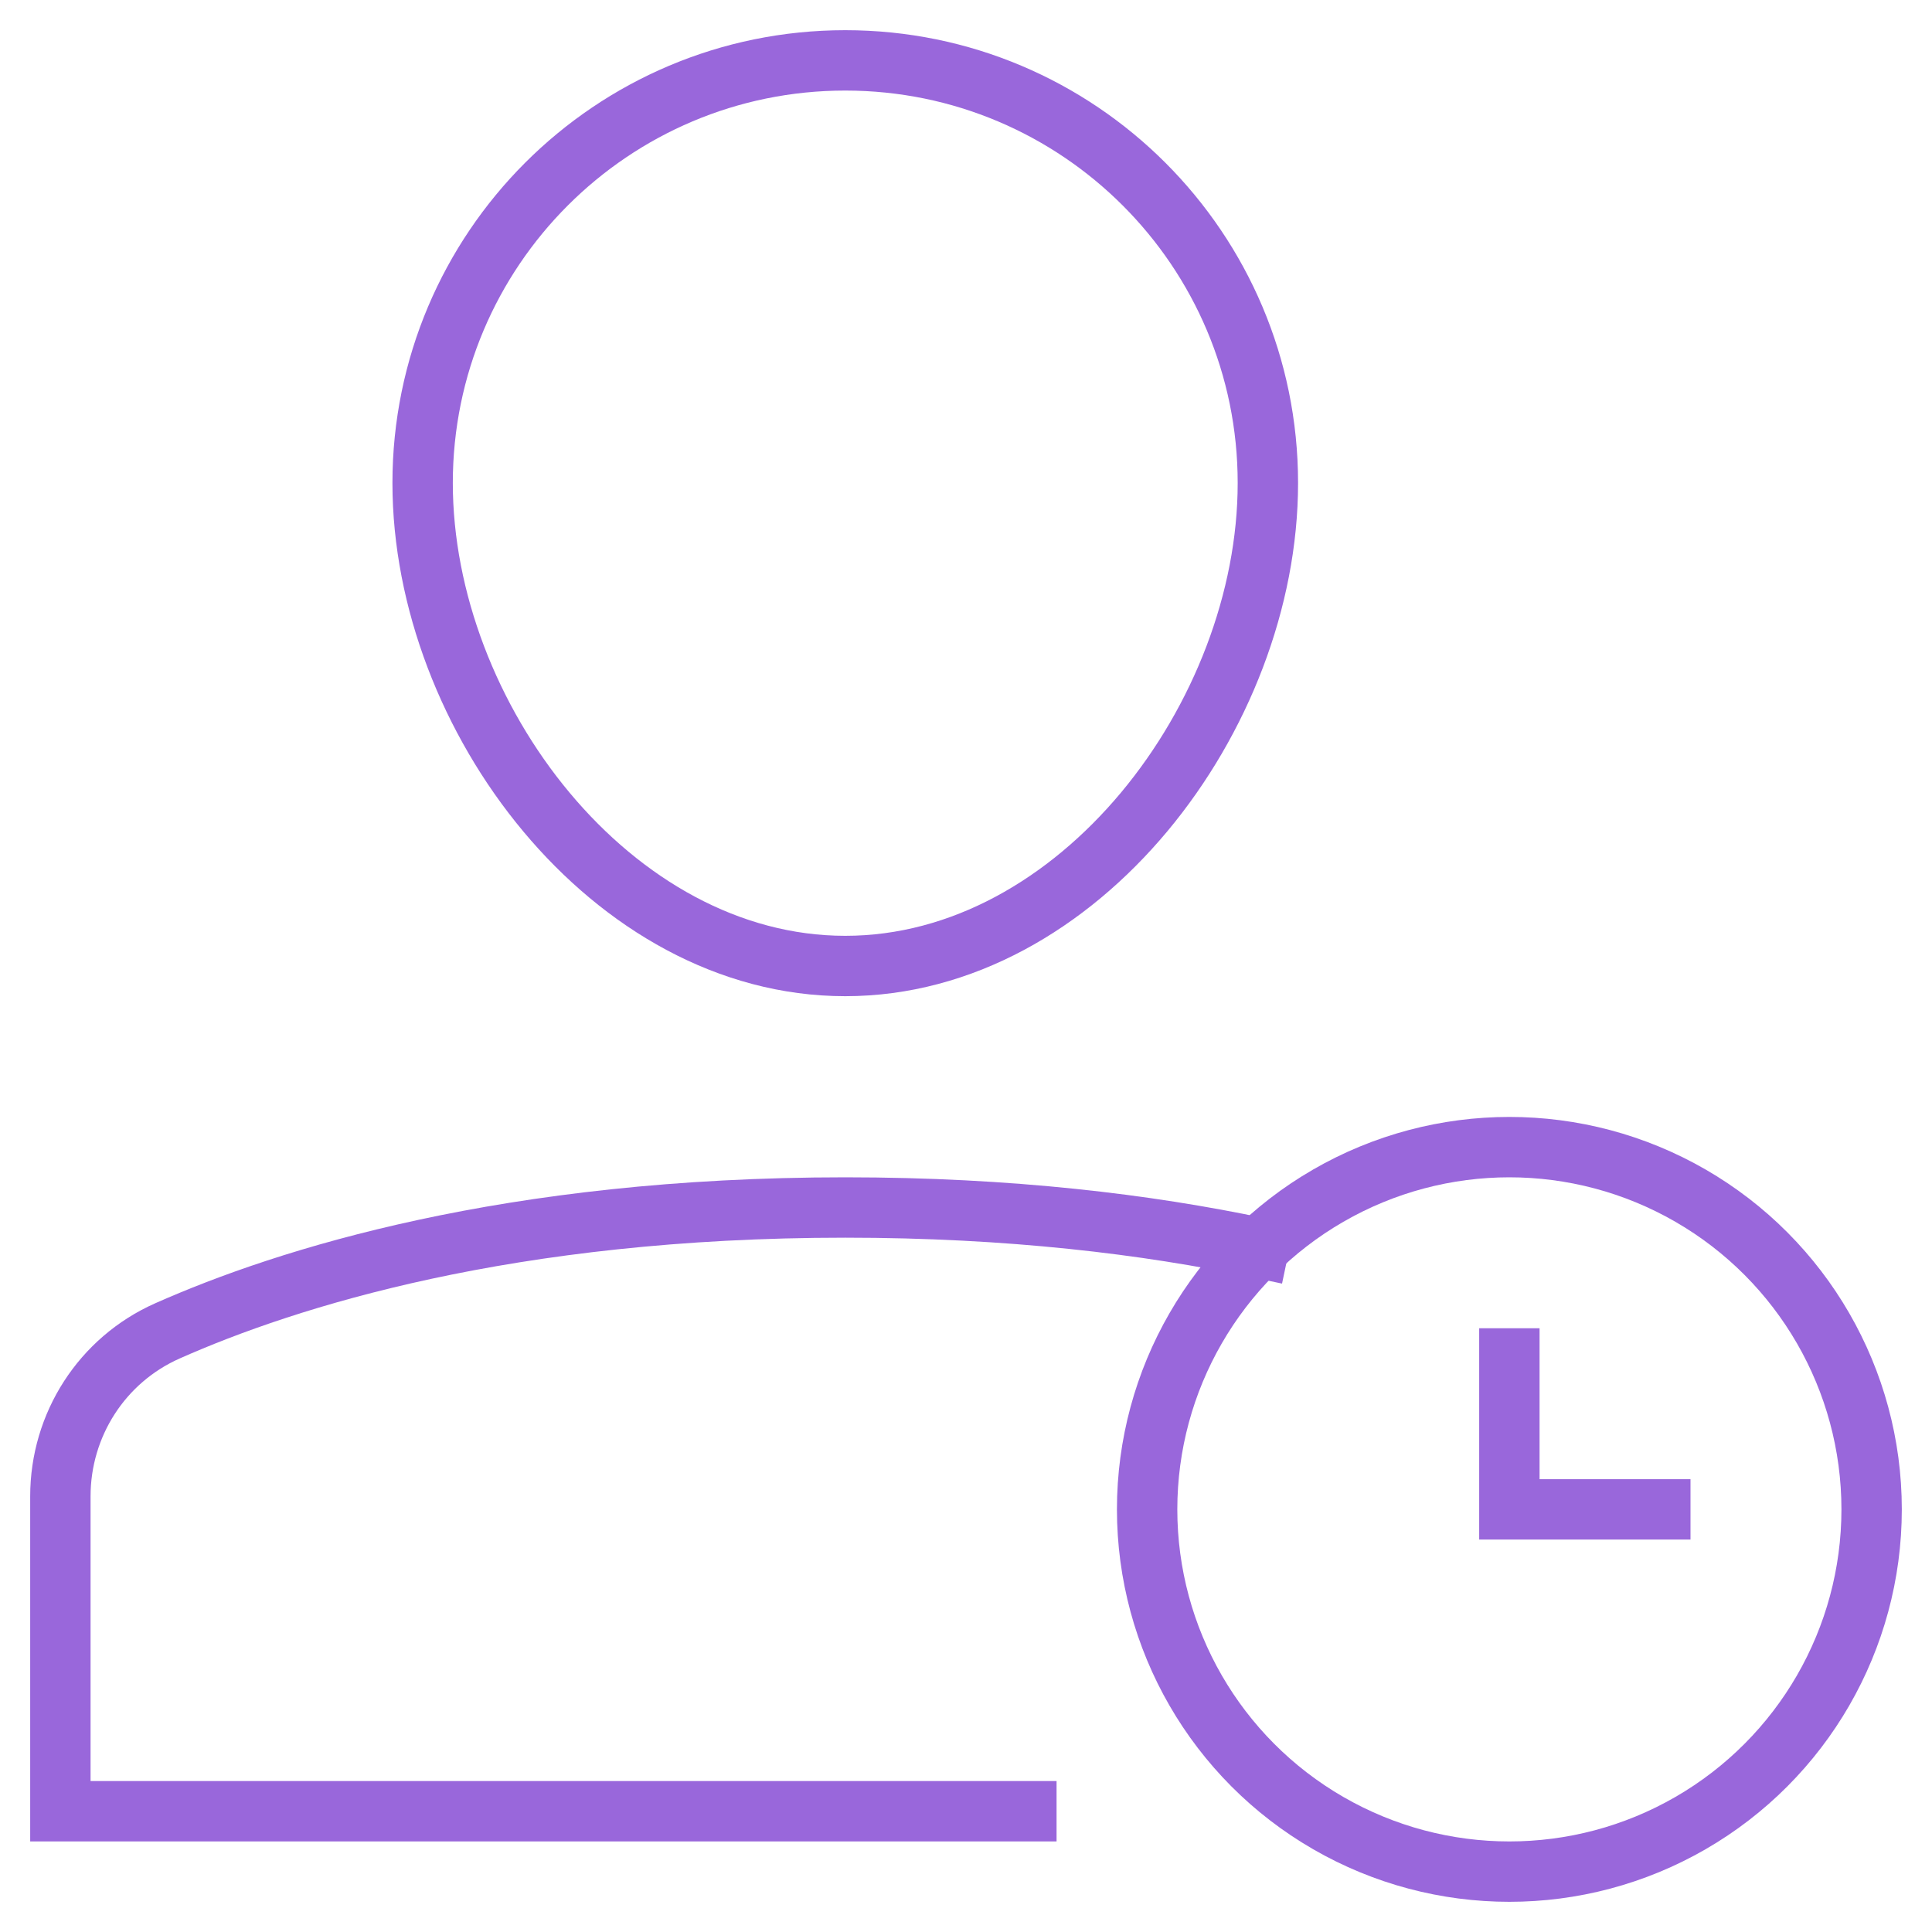
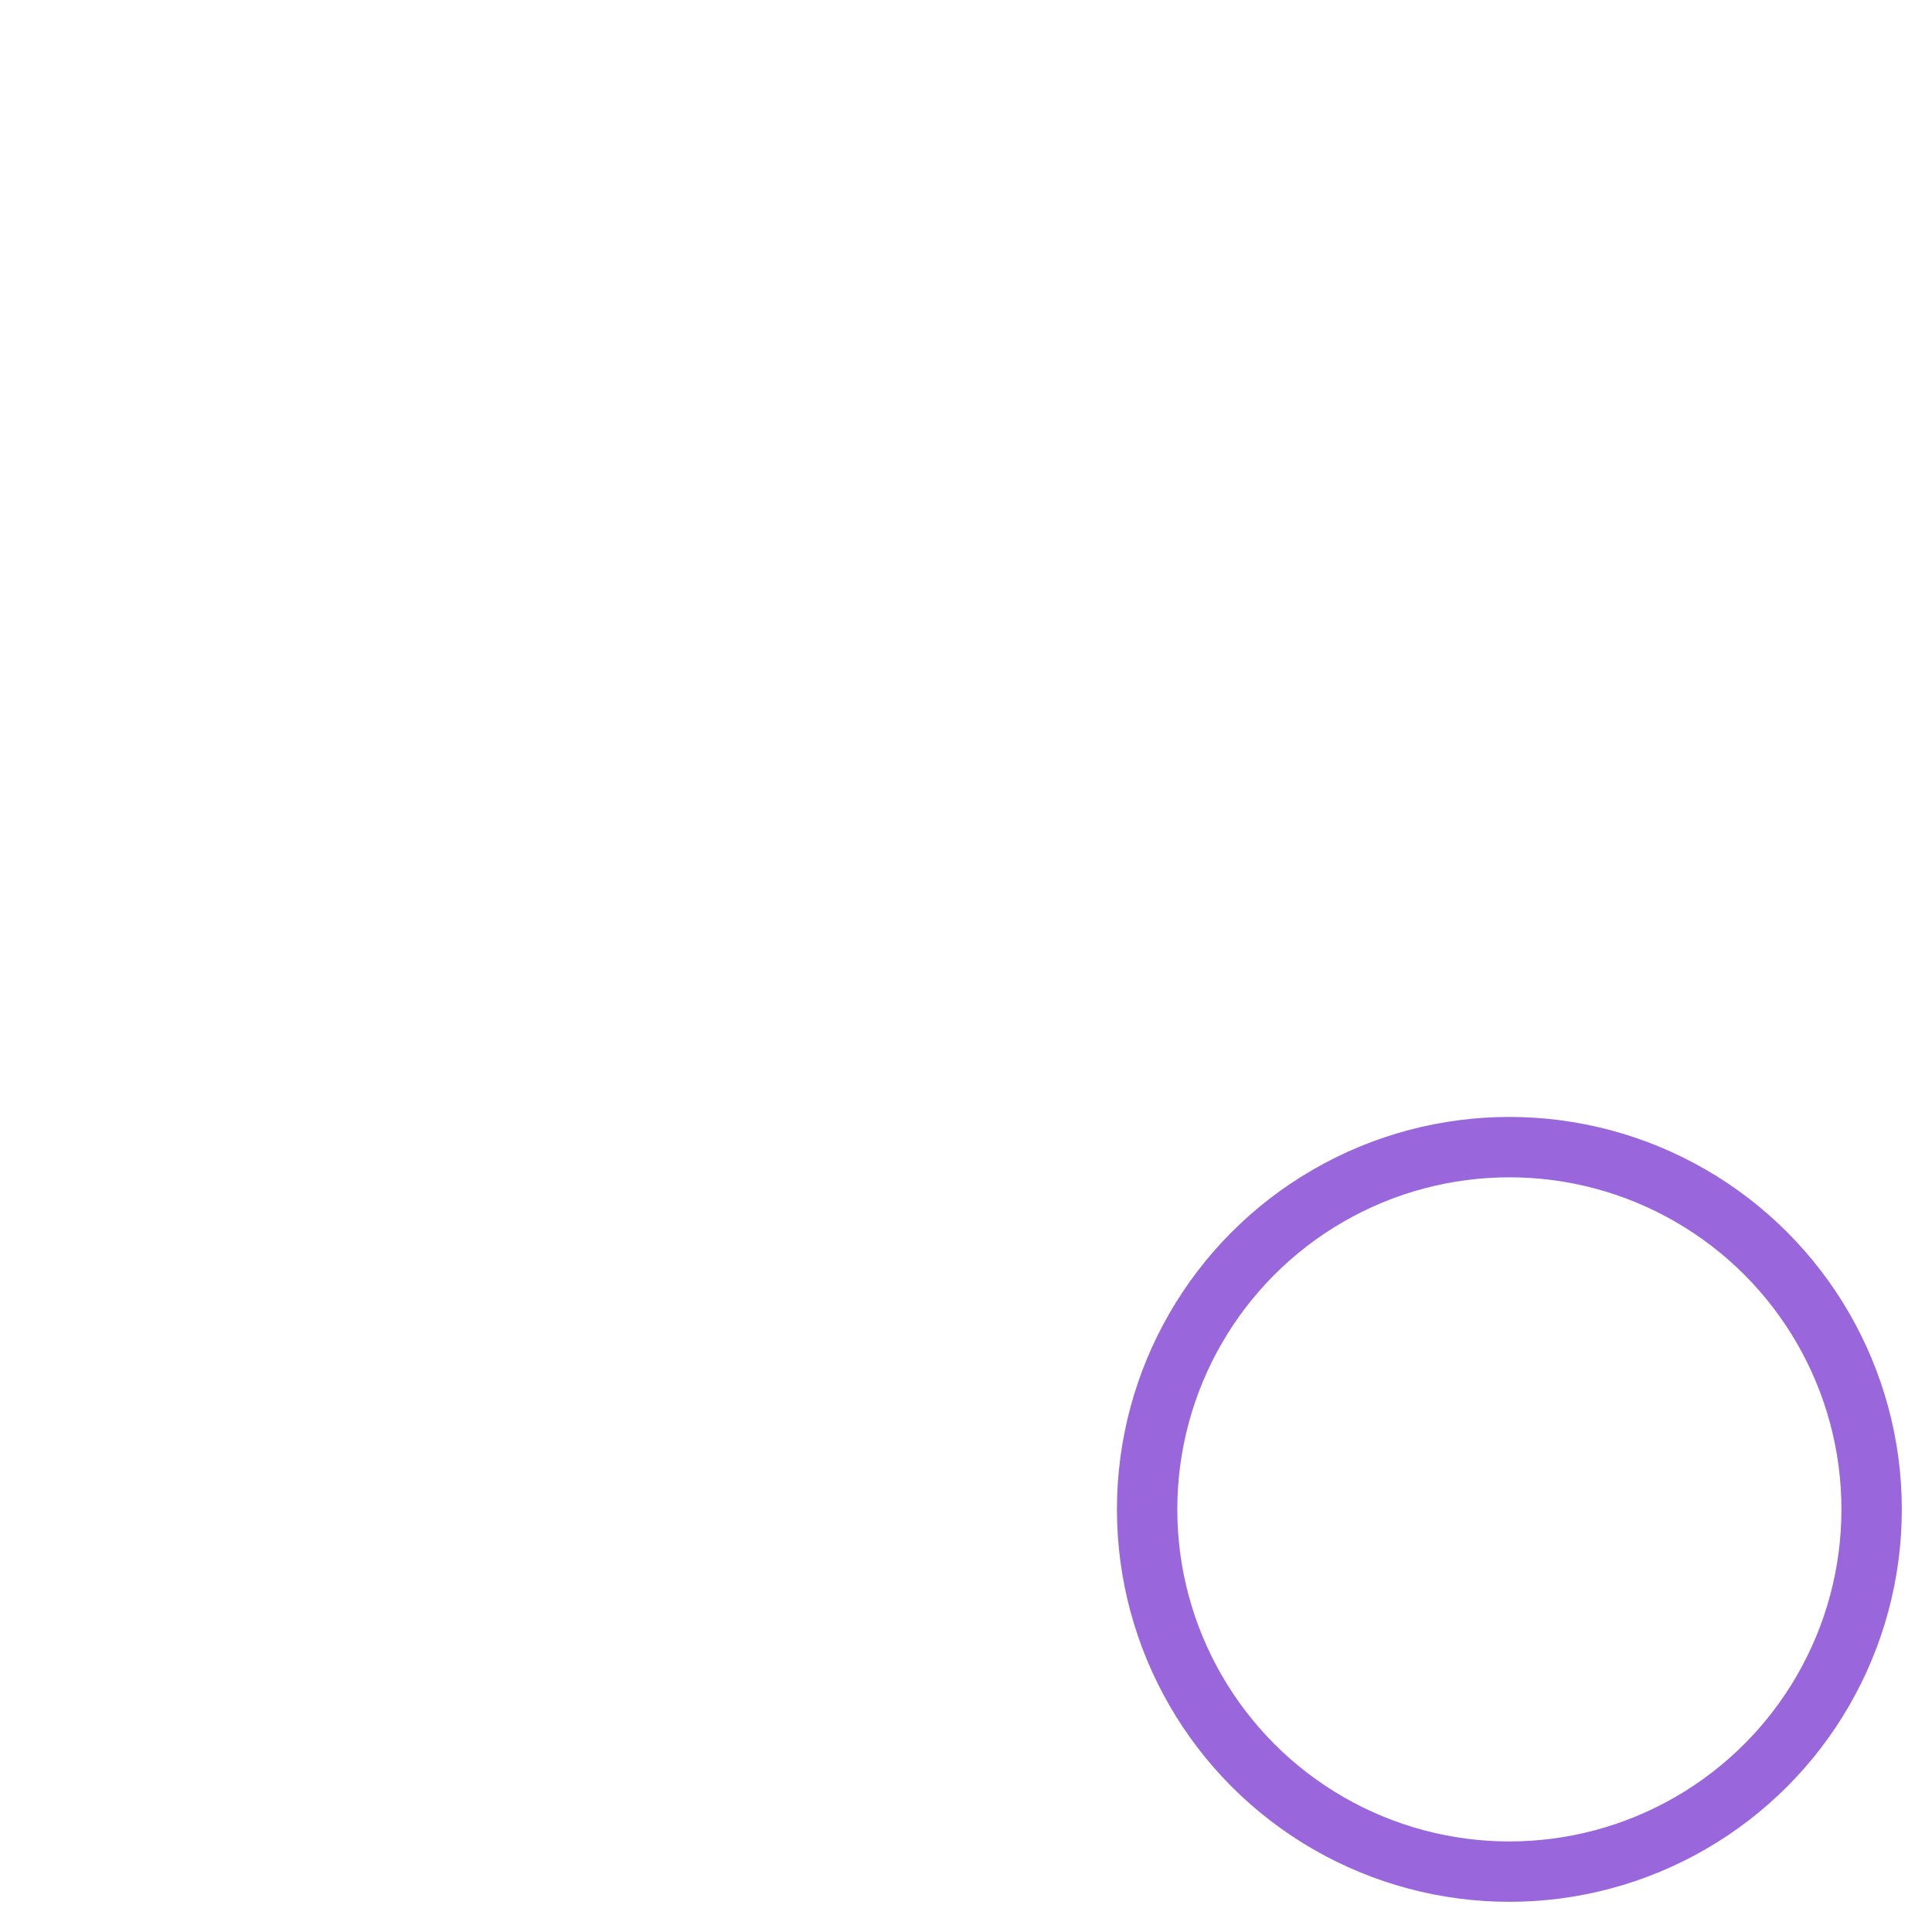
<svg xmlns="http://www.w3.org/2000/svg" height="64" width="64" viewBox="0 0 64 64">
  <title>user time</title>
  <g stroke-linecap="square" stroke-width="2" fill="none" stroke="#9967db" stroke-linejoin="miter" class="nc-icon-wrapper" stroke-miterlimit="10">
-     <path data-cap="butt" d="M41.697,41.336 C38.01,40.559,33.46,40,28,40c-11.14,0-18.494,2.331-22.453,4.087C3.379,45.048,2,47.196,2,49.567V60h32" stroke-linecap="butt" />
-     <path d="M14,16 c0-7.732,6.268-14,14-14s14,6.268,14,14s-6.268,16-14,16S14,23.732,14,16z" />
    <circle cx="50" cy="50" r="12" stroke="#9967db" />
-     <polyline points=" 50,45 50,50 55,50 " stroke="#9967db" />
  </g>
</svg>